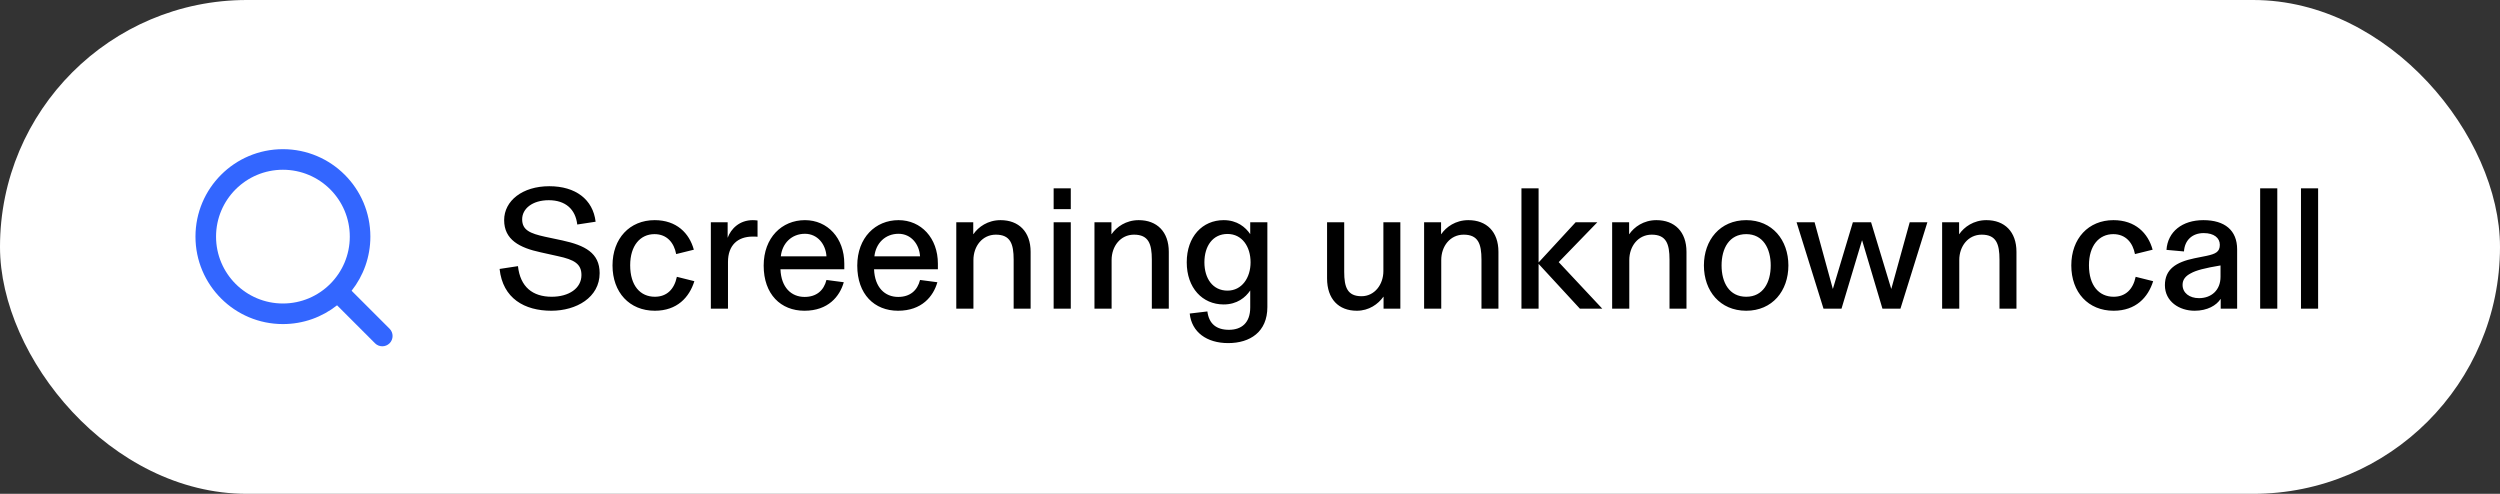
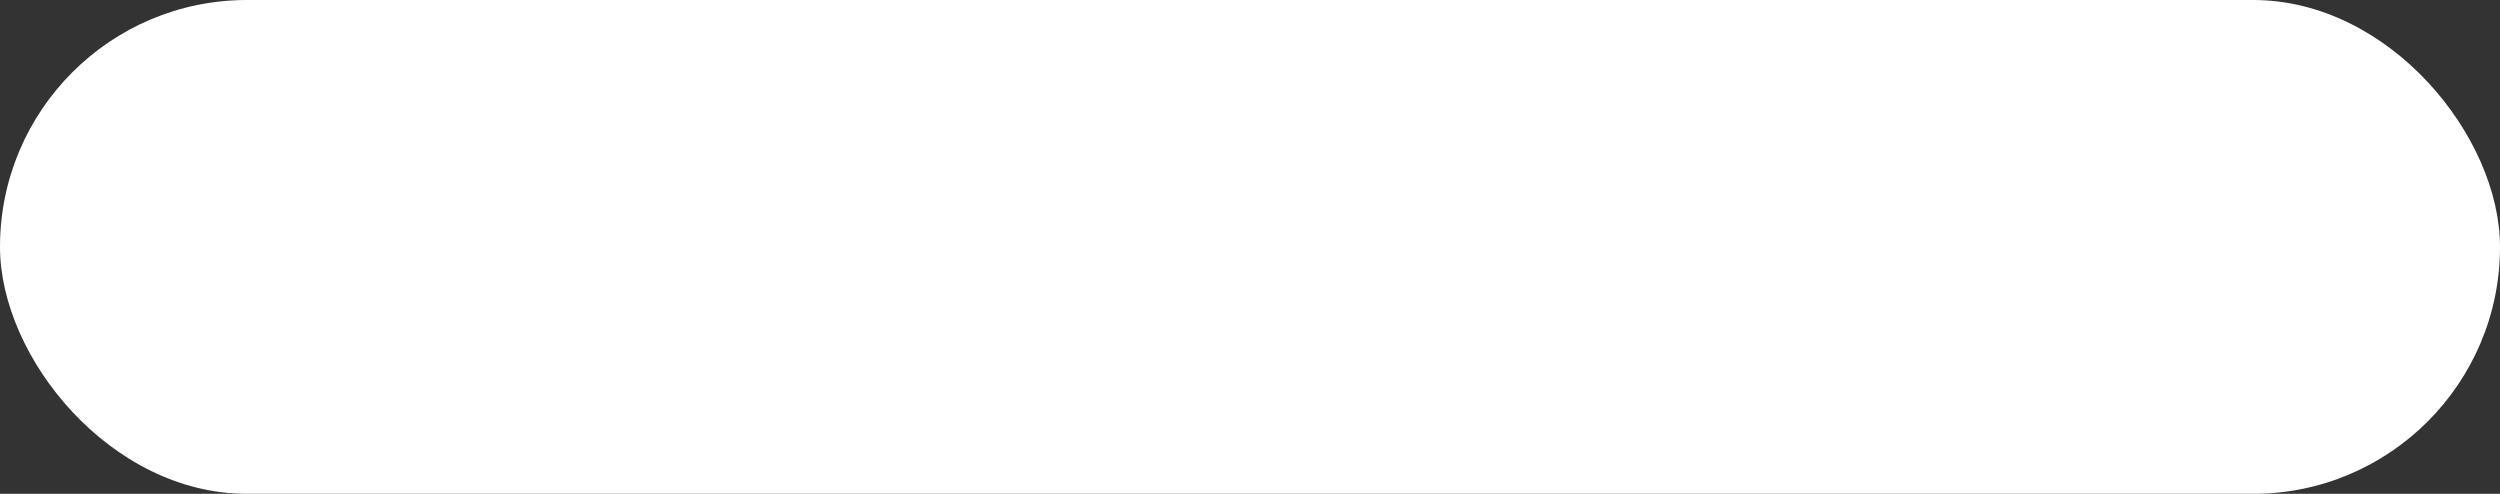
<svg xmlns="http://www.w3.org/2000/svg" width="243" height="48" viewBox="0 0 243 48" fill="none">
  <rect x="0" y="0" width="243" height="48" fill="#333333" stroke="none" />
  <rect width="243" height="48" rx="24" fill="white" />
-   <path fill-rule="evenodd" clip-rule="evenodd" d="M27.5 14.5C22.806 14.5 19 18.306 19 23C19 27.694 22.806 31.5 27.5 31.5C29.487 31.5 31.314 30.818 32.762 29.676L36.452 33.367C36.843 33.757 37.476 33.757 37.867 33.367C38.257 32.976 38.257 32.343 37.867 31.952L34.176 28.262C35.318 26.814 36 24.987 36 23C36 18.306 32.194 14.5 27.5 14.5ZM21 23C21 19.41 23.91 16.5 27.5 16.5C31.09 16.5 34 19.41 34 23C34 26.59 31.09 29.5 27.5 29.5C23.91 29.5 21 26.59 21 23Z" fill="#3366FF" />
-   <path d="M53.593 30.204C56.024 30.204 58.285 28.912 58.285 26.549C58.285 24.577 56.84 23.846 54.664 23.37L52.981 23.013C51.519 22.69 50.754 22.367 50.754 21.313C50.754 20.293 51.74 19.46 53.338 19.46C54.953 19.46 55.939 20.327 56.109 21.823L57.894 21.551C57.639 19.392 55.956 18.1 53.389 18.1C50.788 18.1 49.003 19.511 49.003 21.398C49.003 23.302 50.499 24.084 52.556 24.526L54.239 24.9C55.82 25.24 56.517 25.648 56.517 26.736C56.517 28.028 55.293 28.844 53.627 28.844C51.774 28.844 50.567 27.892 50.346 25.869L48.561 26.141C48.867 29.014 50.992 30.204 53.593 30.204ZM63.65 30.204C65.809 30.204 66.999 28.912 67.492 27.331L65.792 26.906C65.537 28.13 64.806 28.844 63.65 28.844C62.239 28.844 61.253 27.773 61.253 25.784C61.253 23.863 62.239 22.758 63.616 22.758C64.84 22.758 65.52 23.608 65.724 24.696L67.441 24.271C66.999 22.656 65.758 21.398 63.633 21.398C61.202 21.398 59.536 23.183 59.536 25.801C59.536 28.419 61.185 30.204 63.65 30.204ZM73.174 21.398C71.882 21.398 71.049 22.231 70.727 23.115V21.602H69.094V30H70.76V25.461C70.76 23.846 71.695 22.996 73.157 22.996C73.362 22.996 73.481 22.996 73.633 23.013V21.432C73.498 21.415 73.362 21.398 73.174 21.398ZM82.066 25.631C82.066 23.132 80.434 21.398 78.241 21.398C75.997 21.398 74.229 23.098 74.229 25.818C74.229 28.606 75.895 30.204 78.19 30.204C80.502 30.204 81.624 28.81 82.015 27.433L80.332 27.212C80.077 28.232 79.363 28.861 78.207 28.861C76.915 28.861 75.929 27.943 75.861 26.175H82.066V25.631ZM75.895 24.917C76.031 23.642 76.949 22.724 78.241 22.724C79.465 22.724 80.264 23.744 80.332 24.917H75.895ZM91.163 25.631C91.163 23.132 89.531 21.398 87.338 21.398C85.094 21.398 83.326 23.098 83.326 25.818C83.326 28.606 84.992 30.204 87.287 30.204C89.599 30.204 90.721 28.81 91.112 27.433L89.429 27.212C89.174 28.232 88.46 28.861 87.304 28.861C86.012 28.861 85.026 27.943 84.958 26.175H91.163V25.631ZM84.992 24.917C85.128 23.642 86.046 22.724 87.338 22.724C88.562 22.724 89.361 23.744 89.429 24.917H84.992ZM94.617 30V25.274C94.617 23.931 95.484 22.809 96.793 22.809C98.204 22.809 98.527 23.693 98.527 25.24V30H100.176V24.475C100.176 22.52 99.02 21.398 97.252 21.398C96.011 21.398 95.093 22.061 94.617 22.758H94.6V21.602H92.951V30H94.617ZM104.08 20.327V18.304H102.414V20.327H104.08ZM104.08 30V21.602H102.414V30H104.08ZM108.048 30V25.274C108.048 23.931 108.915 22.809 110.224 22.809C111.635 22.809 111.958 23.693 111.958 25.24V30H113.607V24.475C113.607 22.52 112.451 21.398 110.683 21.398C109.442 21.398 108.524 22.061 108.048 22.758H108.031V21.602H106.382V30H108.048ZM119.38 33.349C121.505 33.349 123.188 32.261 123.188 29.847V21.602H121.522V22.758C121.063 22.078 120.247 21.398 118.938 21.398C116.881 21.398 115.351 22.996 115.351 25.495C115.351 27.994 116.881 29.592 118.938 29.592C120.247 29.592 121.063 28.912 121.522 28.232V29.881C121.522 31.394 120.672 32.057 119.448 32.057C118.241 32.057 117.51 31.479 117.357 30.272L115.64 30.476C115.827 32.278 117.289 33.349 119.38 33.349ZM119.312 28.249C117.884 28.249 117.068 27.076 117.068 25.495C117.068 23.914 117.884 22.741 119.312 22.741C120.74 22.741 121.556 23.982 121.556 25.495C121.556 27.008 120.706 28.249 119.312 28.249ZM131.881 30.204C133.071 30.204 133.955 29.558 134.465 28.844H134.482V30H136.114V21.602H134.465V26.345C134.465 27.671 133.598 28.793 132.34 28.793C130.963 28.793 130.657 27.909 130.657 26.43V21.602H128.991V27.059C128.991 29.065 130.113 30.204 131.881 30.204ZM140.089 30V25.274C140.089 23.931 140.956 22.809 142.265 22.809C143.676 22.809 143.999 23.693 143.999 25.24V30H145.648V24.475C145.648 22.52 144.492 21.398 142.724 21.398C141.483 21.398 140.565 22.061 140.089 22.758H140.072V21.602H138.423V30H140.089ZM151.506 25.478L155.263 21.602H153.155L149.551 25.512V18.304H147.885V30H149.551V25.648L153.563 30H155.739L151.506 25.478ZM158.367 30V25.274C158.367 23.931 159.234 22.809 160.543 22.809C161.954 22.809 162.277 23.693 162.277 25.24V30H163.926V24.475C163.926 22.52 162.77 21.398 161.002 21.398C159.761 21.398 158.843 22.061 158.367 22.758H158.35V21.602H156.701V30H158.367ZM169.734 30.204C172.267 30.204 173.831 28.283 173.831 25.801C173.831 23.336 172.267 21.398 169.734 21.398C167.184 21.398 165.62 23.336 165.62 25.801C165.62 28.283 167.184 30.204 169.734 30.204ZM169.734 28.844C168.085 28.844 167.337 27.467 167.337 25.801C167.337 24.135 168.085 22.758 169.734 22.758C171.366 22.758 172.114 24.152 172.114 25.801C172.114 27.467 171.366 28.844 169.734 28.844ZM178.995 30L180.984 23.37H181.001L182.973 30H184.724L187.342 21.602H185.625L183.84 28.062H183.823L181.868 21.602H180.1L178.162 28.062H178.145L176.377 21.602H174.626L177.244 30H178.995ZM190.441 30V25.274C190.441 23.931 191.308 22.809 192.617 22.809C194.028 22.809 194.351 23.693 194.351 25.24V30H196V24.475C196 22.52 194.844 21.398 193.076 21.398C191.835 21.398 190.917 22.061 190.441 22.758H190.424V21.602H188.775V30H190.441ZM205.444 30.204C207.603 30.204 208.793 28.912 209.286 27.331L207.586 26.906C207.331 28.13 206.6 28.844 205.444 28.844C204.033 28.844 203.047 27.773 203.047 25.784C203.047 23.863 204.033 22.758 205.41 22.758C206.634 22.758 207.314 23.608 207.518 24.696L209.235 24.271C208.793 22.656 207.552 21.398 205.427 21.398C202.996 21.398 201.33 23.183 201.33 25.801C201.33 28.419 202.979 30.204 205.444 30.204ZM213.319 30.204C214.56 30.204 215.444 29.677 215.835 29.065H215.852V30H217.45V24.237C217.45 22.384 216.243 21.398 214.169 21.398C212.112 21.398 210.701 22.52 210.582 24.288L212.282 24.441C212.35 23.353 213.081 22.656 214.203 22.656C215.206 22.656 215.767 23.132 215.767 23.795C215.767 24.492 215.342 24.679 214.492 24.866L213.302 25.104C211.5 25.478 210.429 26.175 210.429 27.722C210.429 29.303 211.823 30.204 213.319 30.204ZM213.744 28.98C212.809 28.98 212.146 28.47 212.146 27.688C212.146 27.161 212.452 26.821 212.945 26.566C213.455 26.277 214.305 26.056 215.835 25.801V26.906C215.835 28.215 214.934 28.98 213.744 28.98ZM221.353 30V18.304H219.687V30H221.353ZM225.321 30V18.304H223.655V30H225.321Z" fill="black" />
</svg>